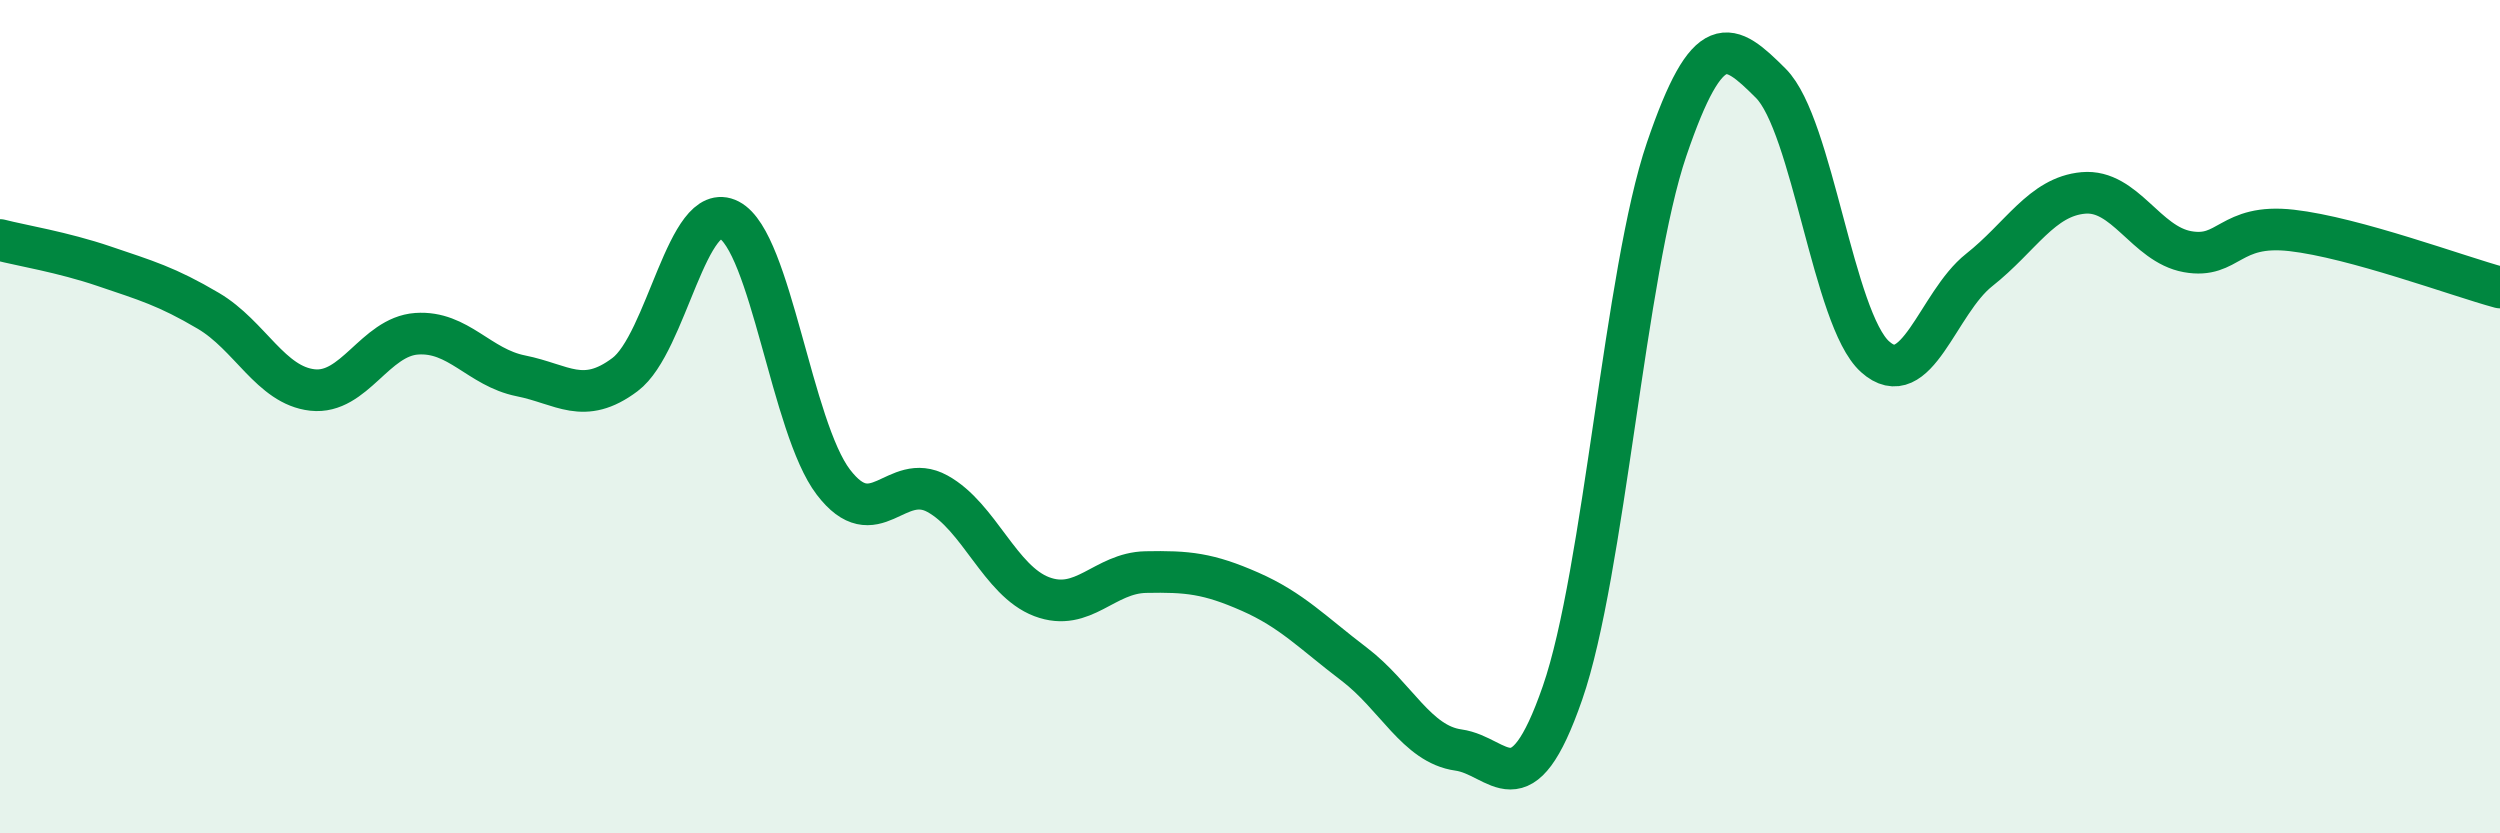
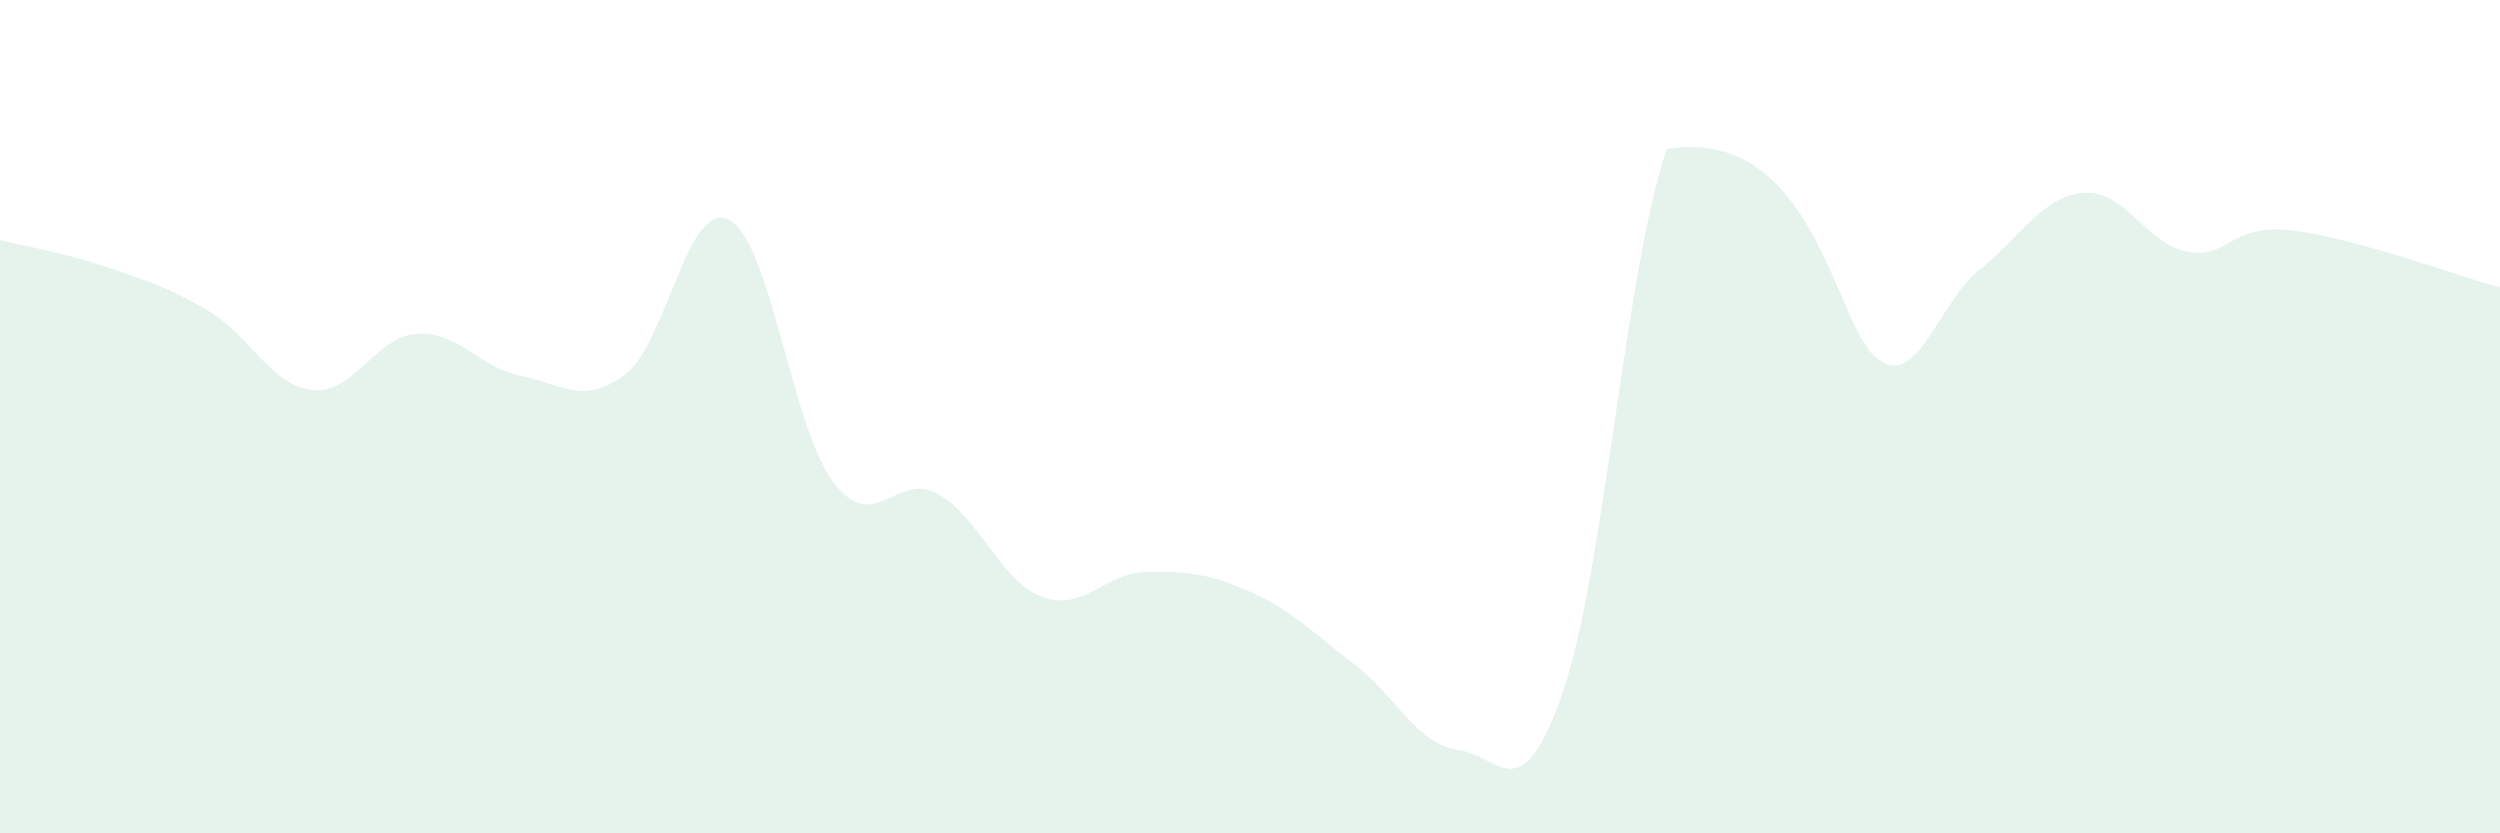
<svg xmlns="http://www.w3.org/2000/svg" width="60" height="20" viewBox="0 0 60 20">
-   <path d="M 0,5.76 C 0.5,5.89 1.5,6.05 2.5,6.39 C 3.5,6.73 4,6.87 5,7.46 C 6,8.05 6.5,9.25 7.5,9.36 C 8.5,9.47 9,8.08 10,8.01 C 11,7.94 11.5,8.82 12.5,9.02 C 13.5,9.22 14,9.74 15,8.99 C 16,8.24 16.5,4.76 17.5,5.28 C 18.5,5.8 19,10.26 20,11.57 C 21,12.88 21.5,11.3 22.5,11.85 C 23.5,12.4 24,13.94 25,14.32 C 26,14.7 26.5,13.75 27.5,13.73 C 28.5,13.71 29,13.76 30,14.2 C 31,14.64 31.5,15.18 32.5,15.94 C 33.5,16.7 34,17.86 35,18 C 36,18.14 36.5,19.51 37.5,16.63 C 38.5,13.75 39,6.51 40,3.58 C 41,0.65 41.5,1 42.5,2 C 43.5,3 44,7.66 45,8.56 C 46,9.46 46.5,7.27 47.5,6.48 C 48.5,5.69 49,4.72 50,4.63 C 51,4.54 51.5,5.86 52.5,6.04 C 53.5,6.22 53.5,5.36 55,5.53 C 56.5,5.7 59,6.63 60,6.9L60 20L0 20Z" fill="#008740" opacity="0.1" stroke-linecap="round" stroke-linejoin="round" />
-   <path d="M 0,5.76 C 0.5,5.89 1.5,6.05 2.5,6.39 C 3.5,6.73 4,6.87 5,7.46 C 6,8.05 6.5,9.25 7.5,9.36 C 8.5,9.47 9,8.08 10,8.01 C 11,7.94 11.5,8.82 12.5,9.02 C 13.5,9.22 14,9.74 15,8.99 C 16,8.24 16.5,4.76 17.5,5.28 C 18.5,5.8 19,10.26 20,11.57 C 21,12.88 21.5,11.3 22.5,11.85 C 23.5,12.4 24,13.94 25,14.32 C 26,14.7 26.5,13.75 27.5,13.73 C 28.5,13.71 29,13.76 30,14.2 C 31,14.64 31.5,15.18 32.5,15.94 C 33.5,16.7 34,17.86 35,18 C 36,18.14 36.5,19.51 37.5,16.63 C 38.5,13.75 39,6.51 40,3.58 C 41,0.65 41.5,1 42.5,2 C 43.5,3 44,7.66 45,8.56 C 46,9.46 46.5,7.27 47.5,6.48 C 48.5,5.69 49,4.72 50,4.63 C 51,4.54 51.5,5.86 52.5,6.04 C 53.5,6.22 53.5,5.36 55,5.53 C 56.5,5.7 59,6.63 60,6.9" stroke="#008740" stroke-width="1" fill="none" stroke-linecap="round" stroke-linejoin="round" />
+   <path d="M 0,5.76 C 0.5,5.89 1.5,6.05 2.5,6.39 C 3.5,6.73 4,6.87 5,7.46 C 6,8.05 6.5,9.25 7.5,9.36 C 8.5,9.47 9,8.08 10,8.01 C 11,7.94 11.5,8.82 12.5,9.02 C 13.5,9.22 14,9.74 15,8.99 C 16,8.24 16.5,4.76 17.5,5.28 C 18.5,5.8 19,10.26 20,11.57 C 21,12.88 21.5,11.3 22.5,11.85 C 23.5,12.4 24,13.94 25,14.32 C 26,14.7 26.5,13.75 27.5,13.73 C 28.5,13.71 29,13.76 30,14.2 C 31,14.64 31.5,15.18 32.5,15.94 C 33.5,16.7 34,17.86 35,18 C 36,18.14 36.5,19.51 37.5,16.63 C 38.5,13.75 39,6.51 40,3.58 C 43.5,3 44,7.66 45,8.56 C 46,9.46 46.5,7.27 47.5,6.48 C 48.5,5.69 49,4.72 50,4.63 C 51,4.54 51.5,5.86 52.5,6.04 C 53.5,6.22 53.5,5.36 55,5.53 C 56.5,5.7 59,6.63 60,6.9L60 20L0 20Z" fill="#008740" opacity="0.1" stroke-linecap="round" stroke-linejoin="round" />
</svg>